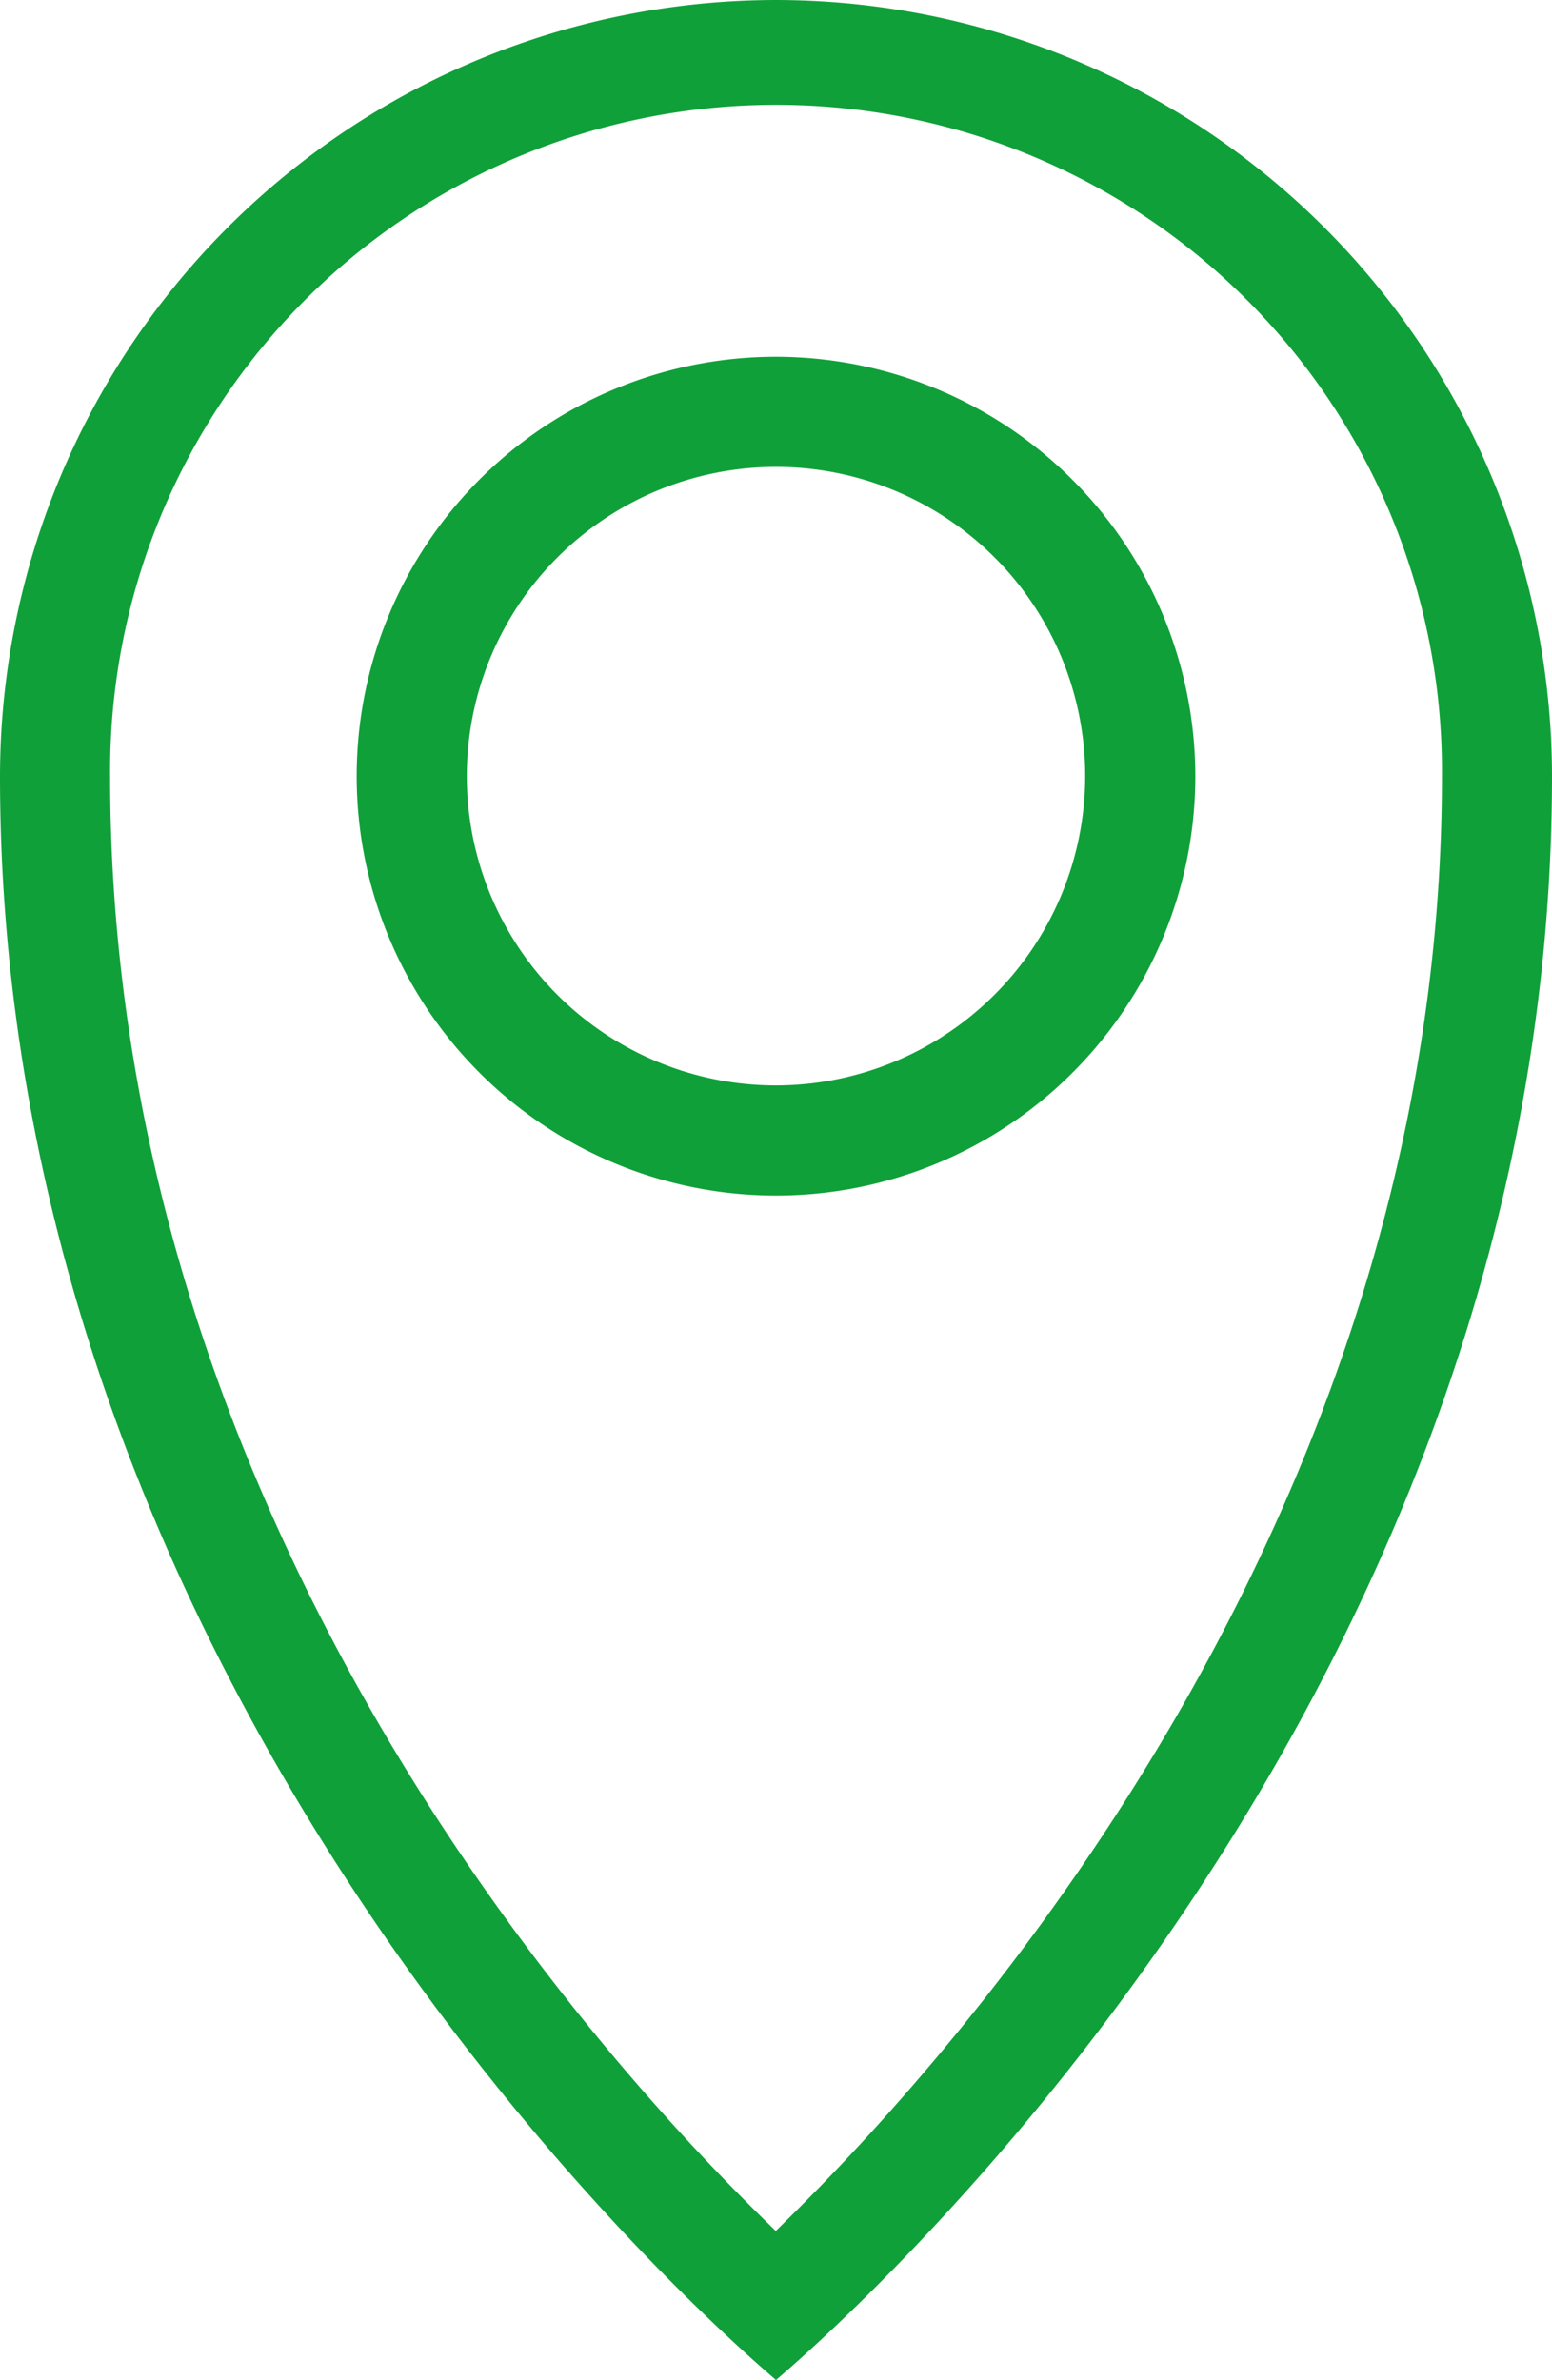
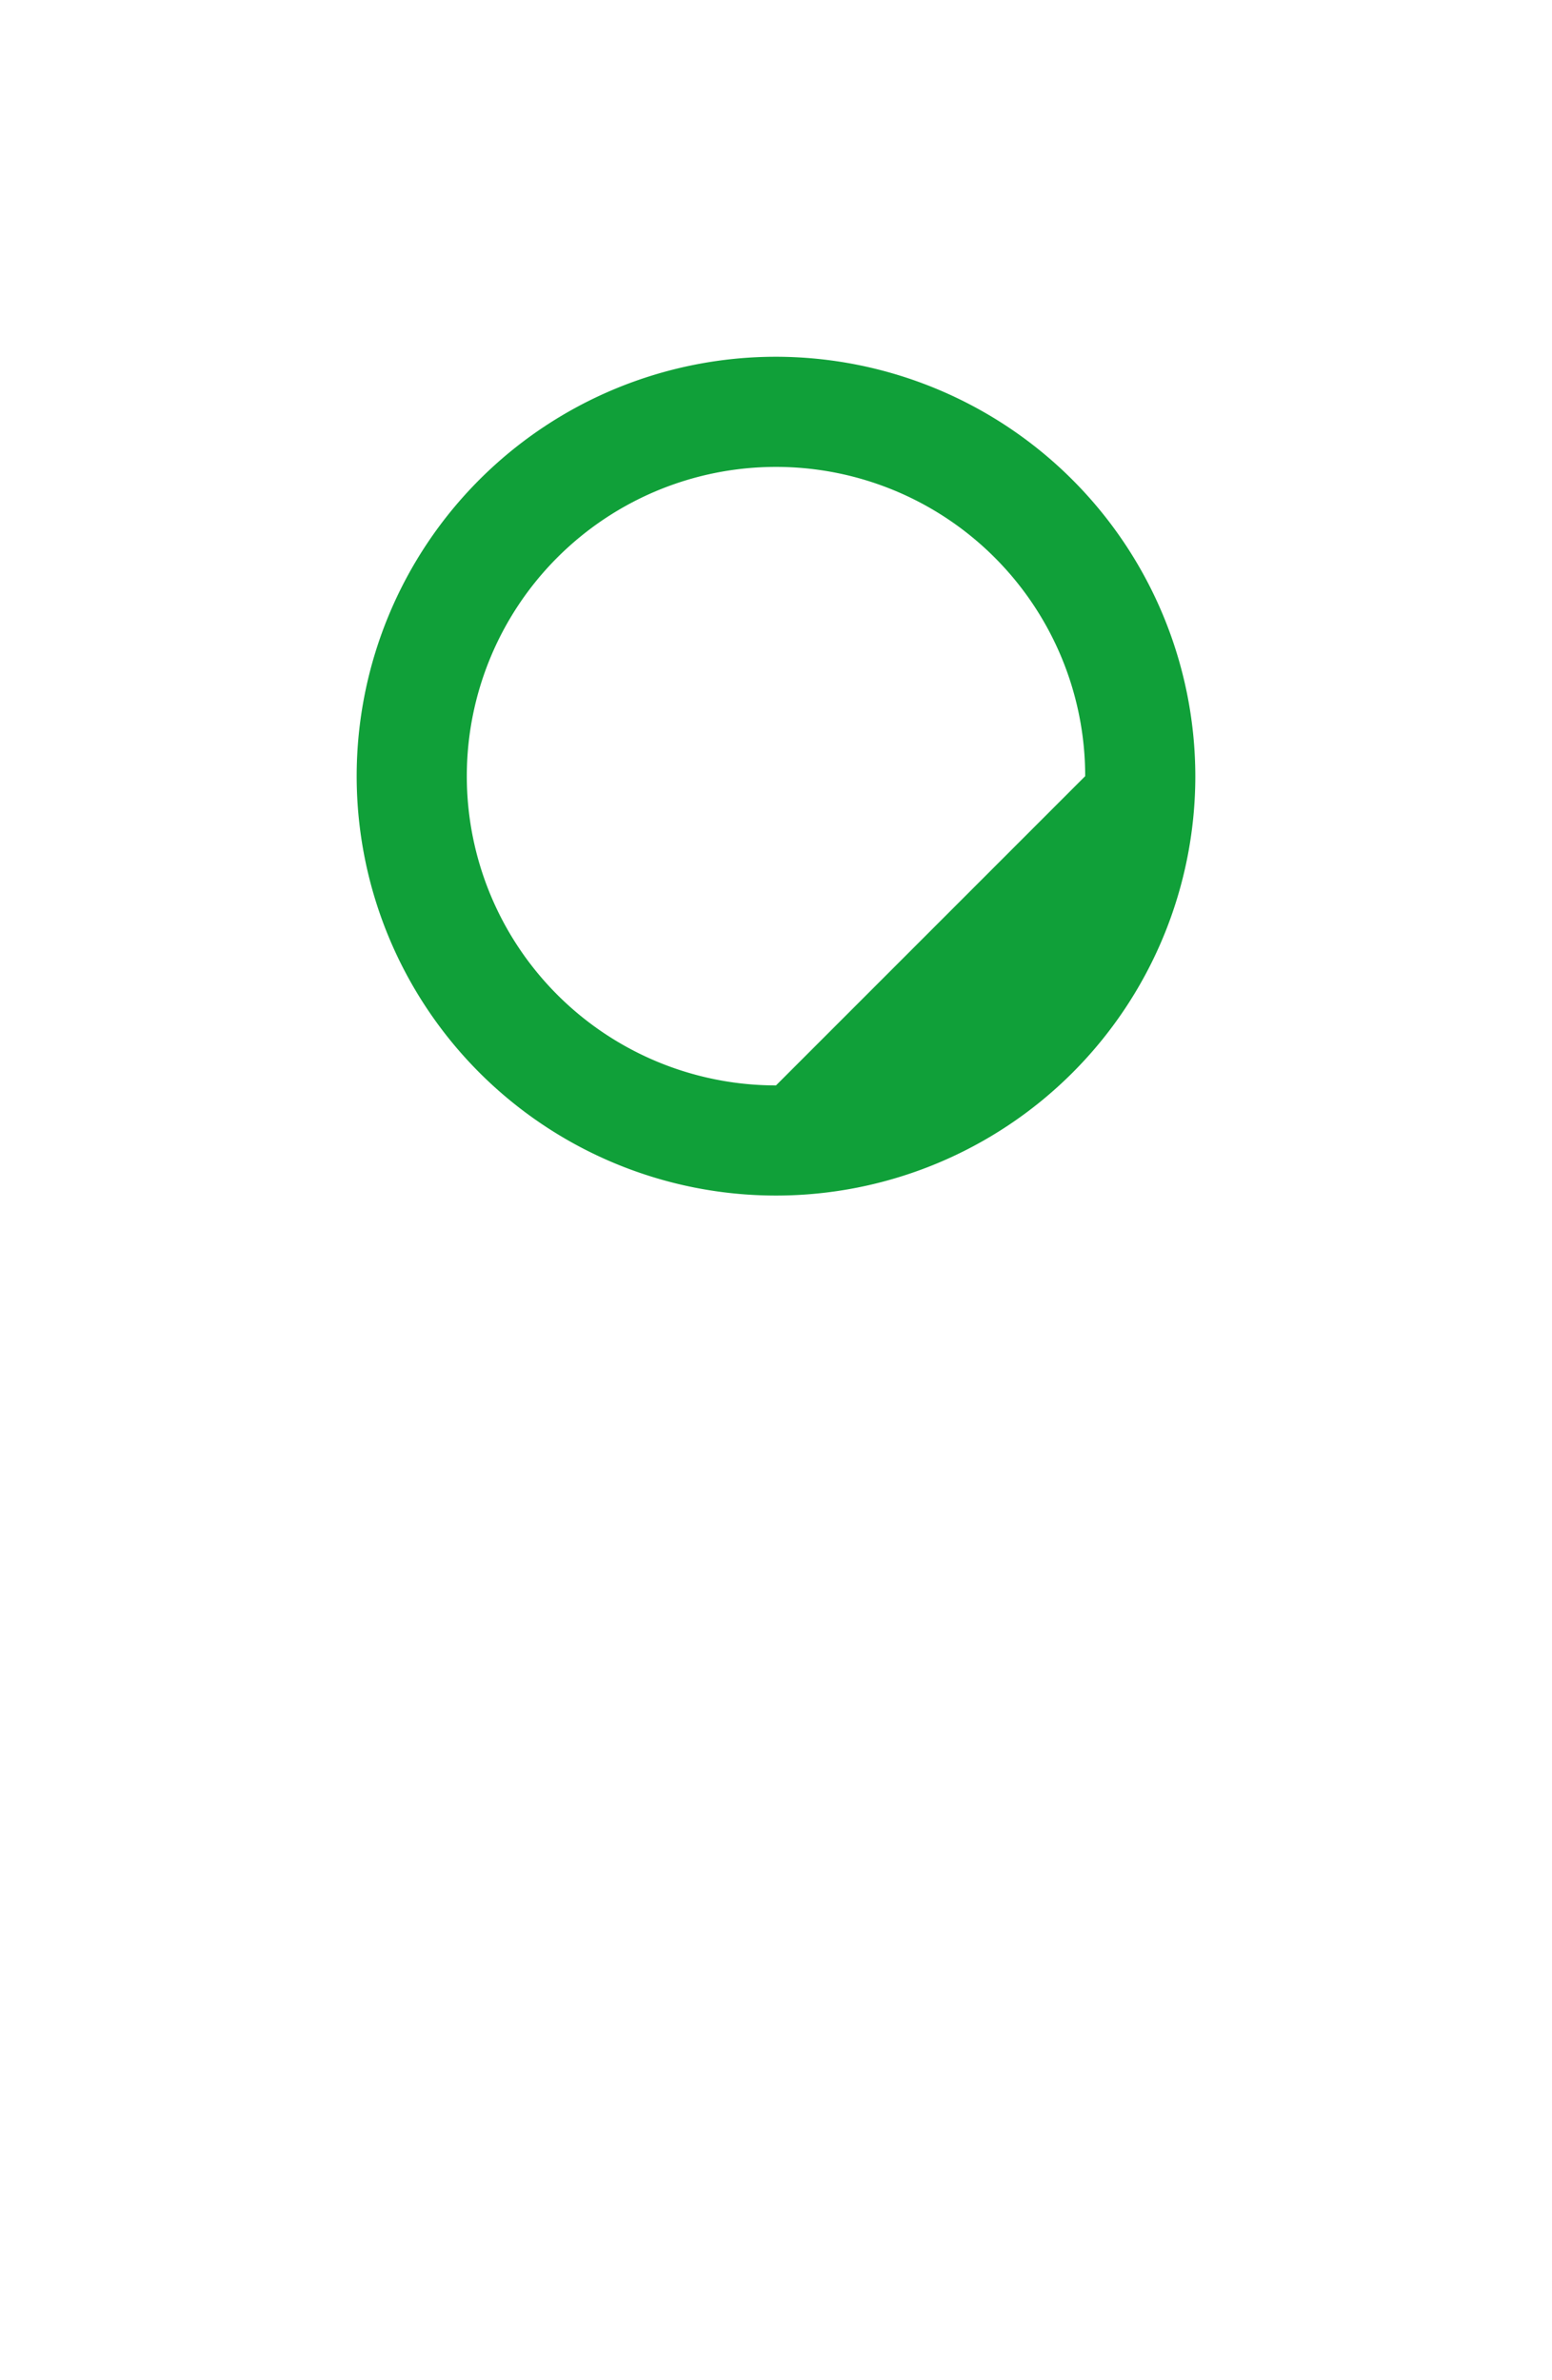
<svg xmlns="http://www.w3.org/2000/svg" id="Ebene_1" data-name="Ebene 1" viewBox="0 0 36.994 56.719">
  <defs>
    <style>.cls-1{fill:#10a039;}</style>
  </defs>
  <title>TM_Kanzlei_Icons_v01_</title>
-   <path class="cls-1" d="M18.497,0A18.518,18.518,0,0,0,0,18.497c0,21.71,16.333,36.375,18.497,38.222C20.661,54.873,36.994,40.207,36.994,18.497A18.518,18.518,0,0,0,18.497,0Zm.257,52.909-.262.259-.264-.258C13.537,48.311,2.625,35.751,2.625,18.497a15.873,15.873,0,1,1,31.745,0C34.37,35.681,23.449,48.287,18.754,52.909Z" />
-   <path class="cls-1" d="M18.497,8.502a9.995,9.995,0,1,0,9.995,9.995A10.006,10.006,0,0,0,18.497,8.502Zm0,17.365a7.37,7.37,0,1,1,7.37-7.37A7.379,7.379,0,0,1,18.497,25.867Z" />
+   <path class="cls-1" d="M18.497,8.502a9.995,9.995,0,1,0,9.995,9.995A10.006,10.006,0,0,0,18.497,8.502Zm0,17.365a7.37,7.37,0,1,1,7.37-7.37Z" />
</svg>